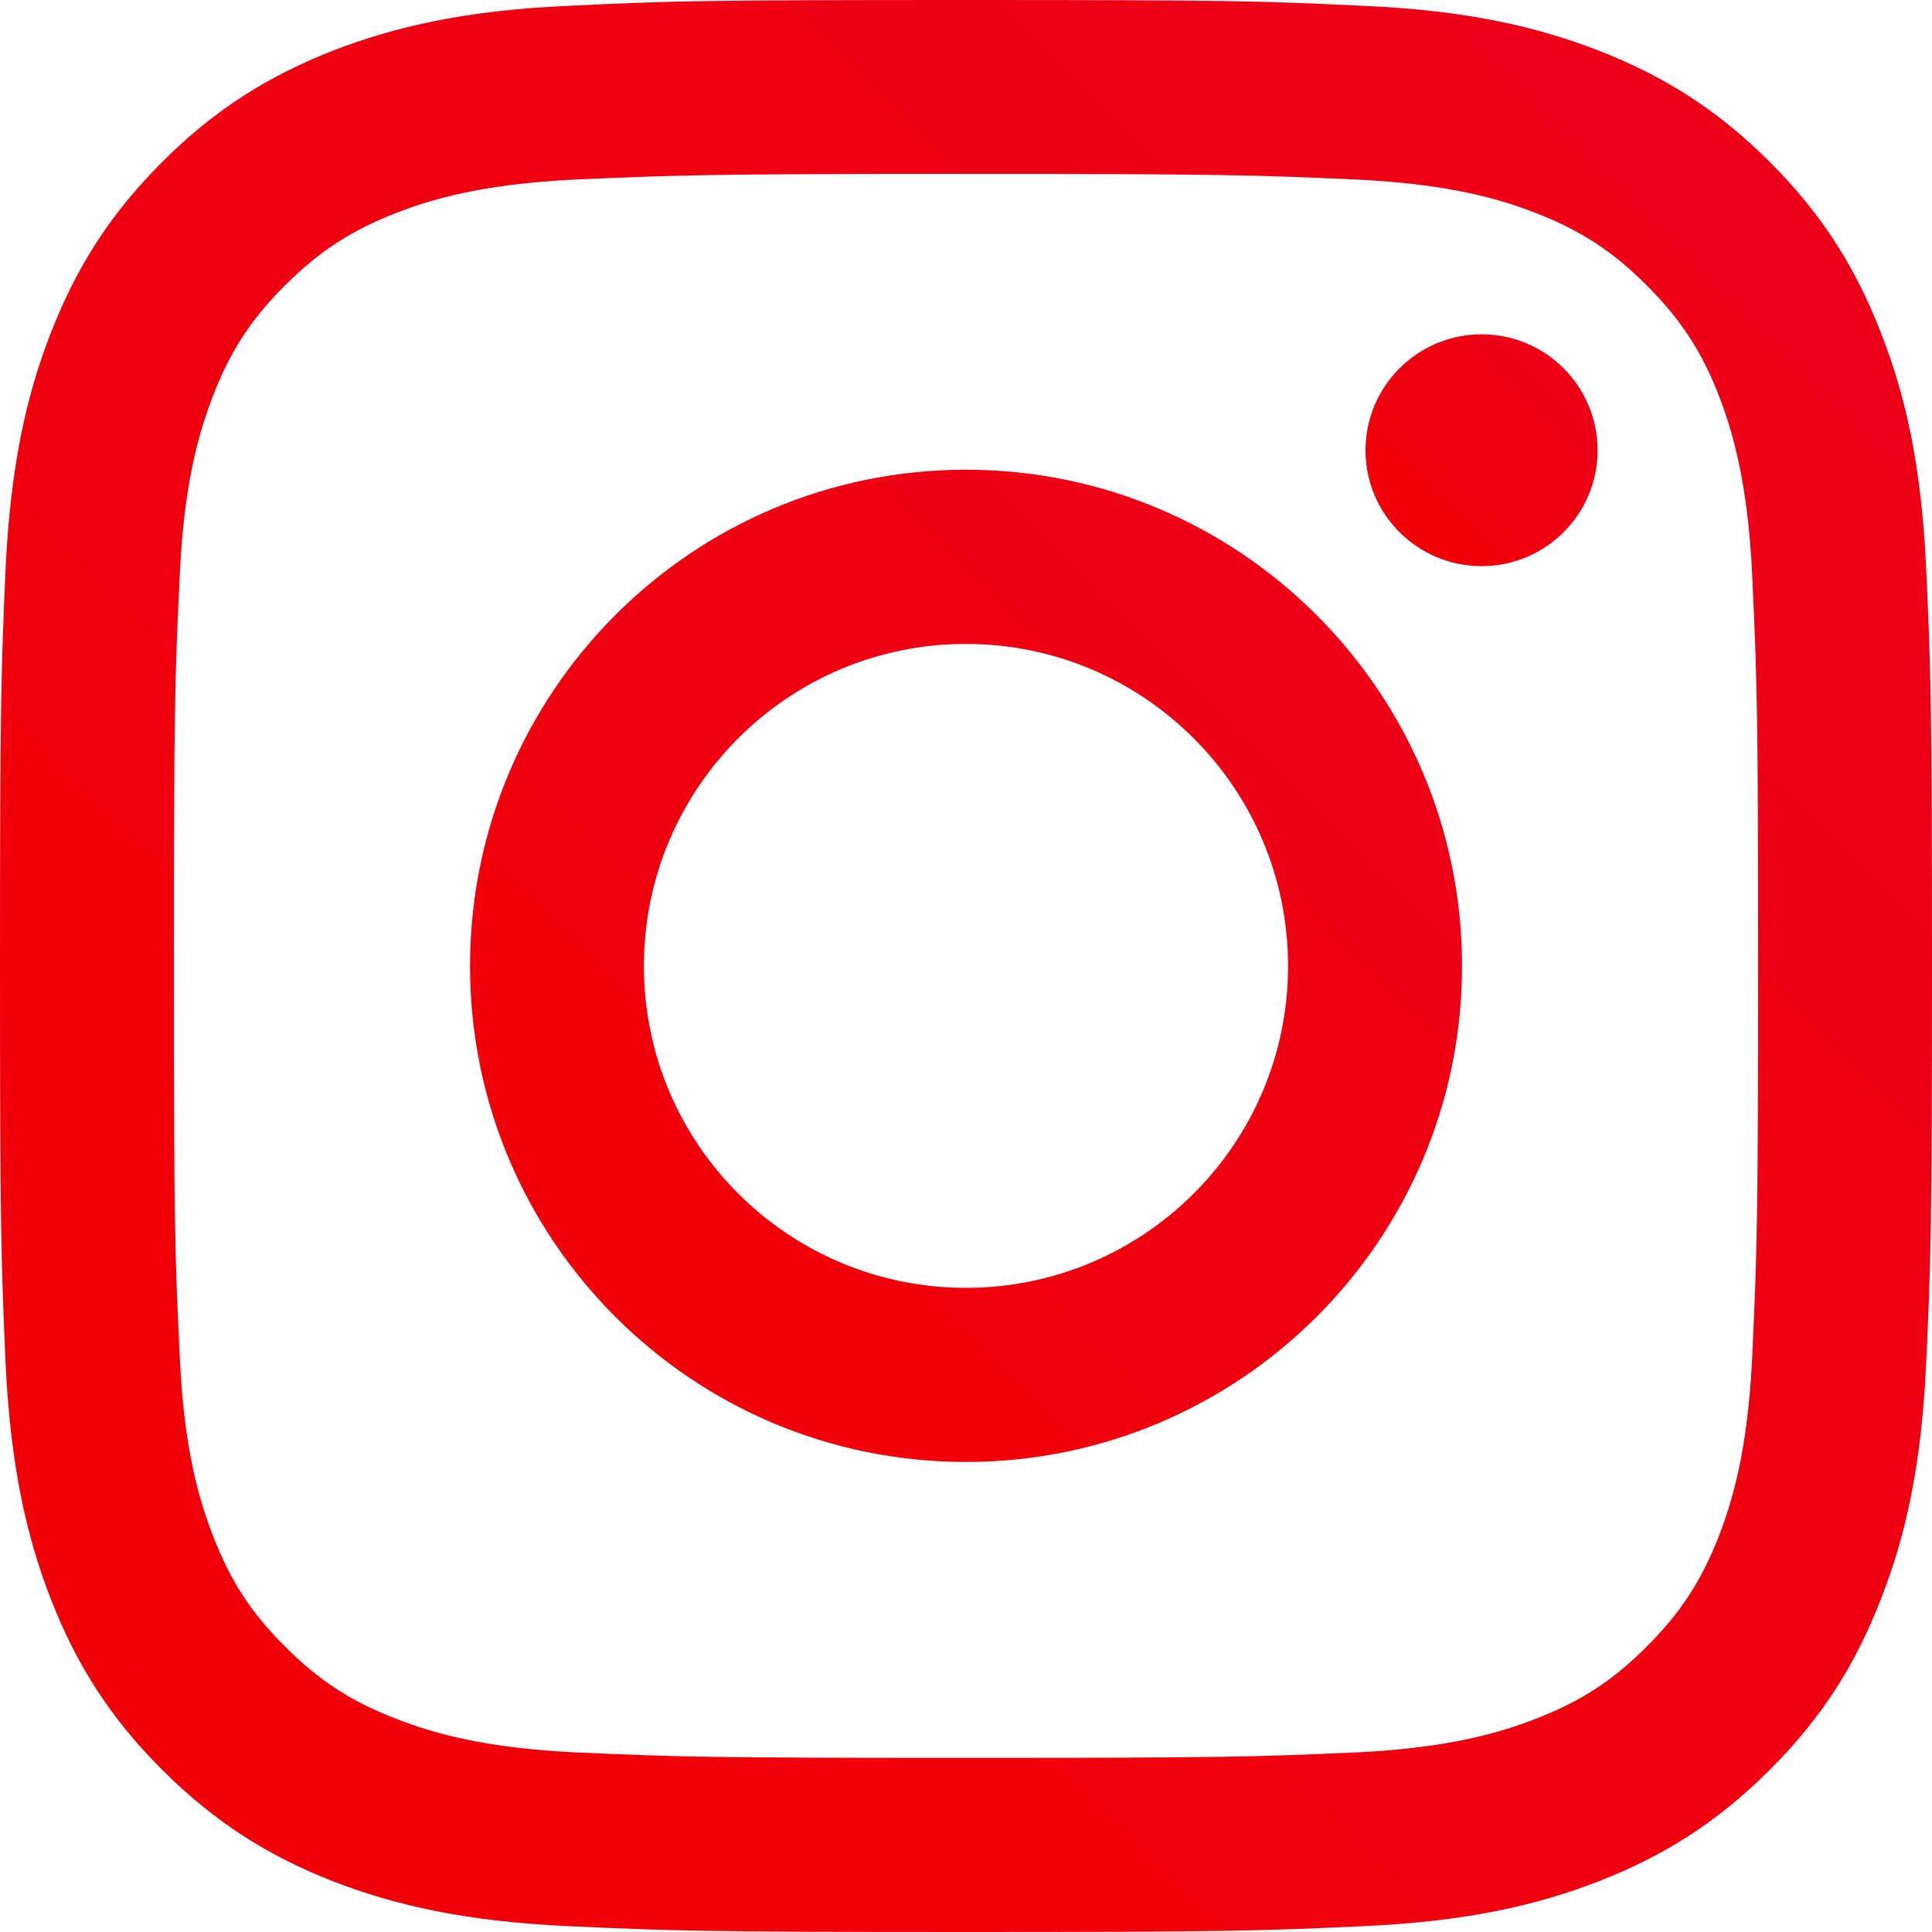
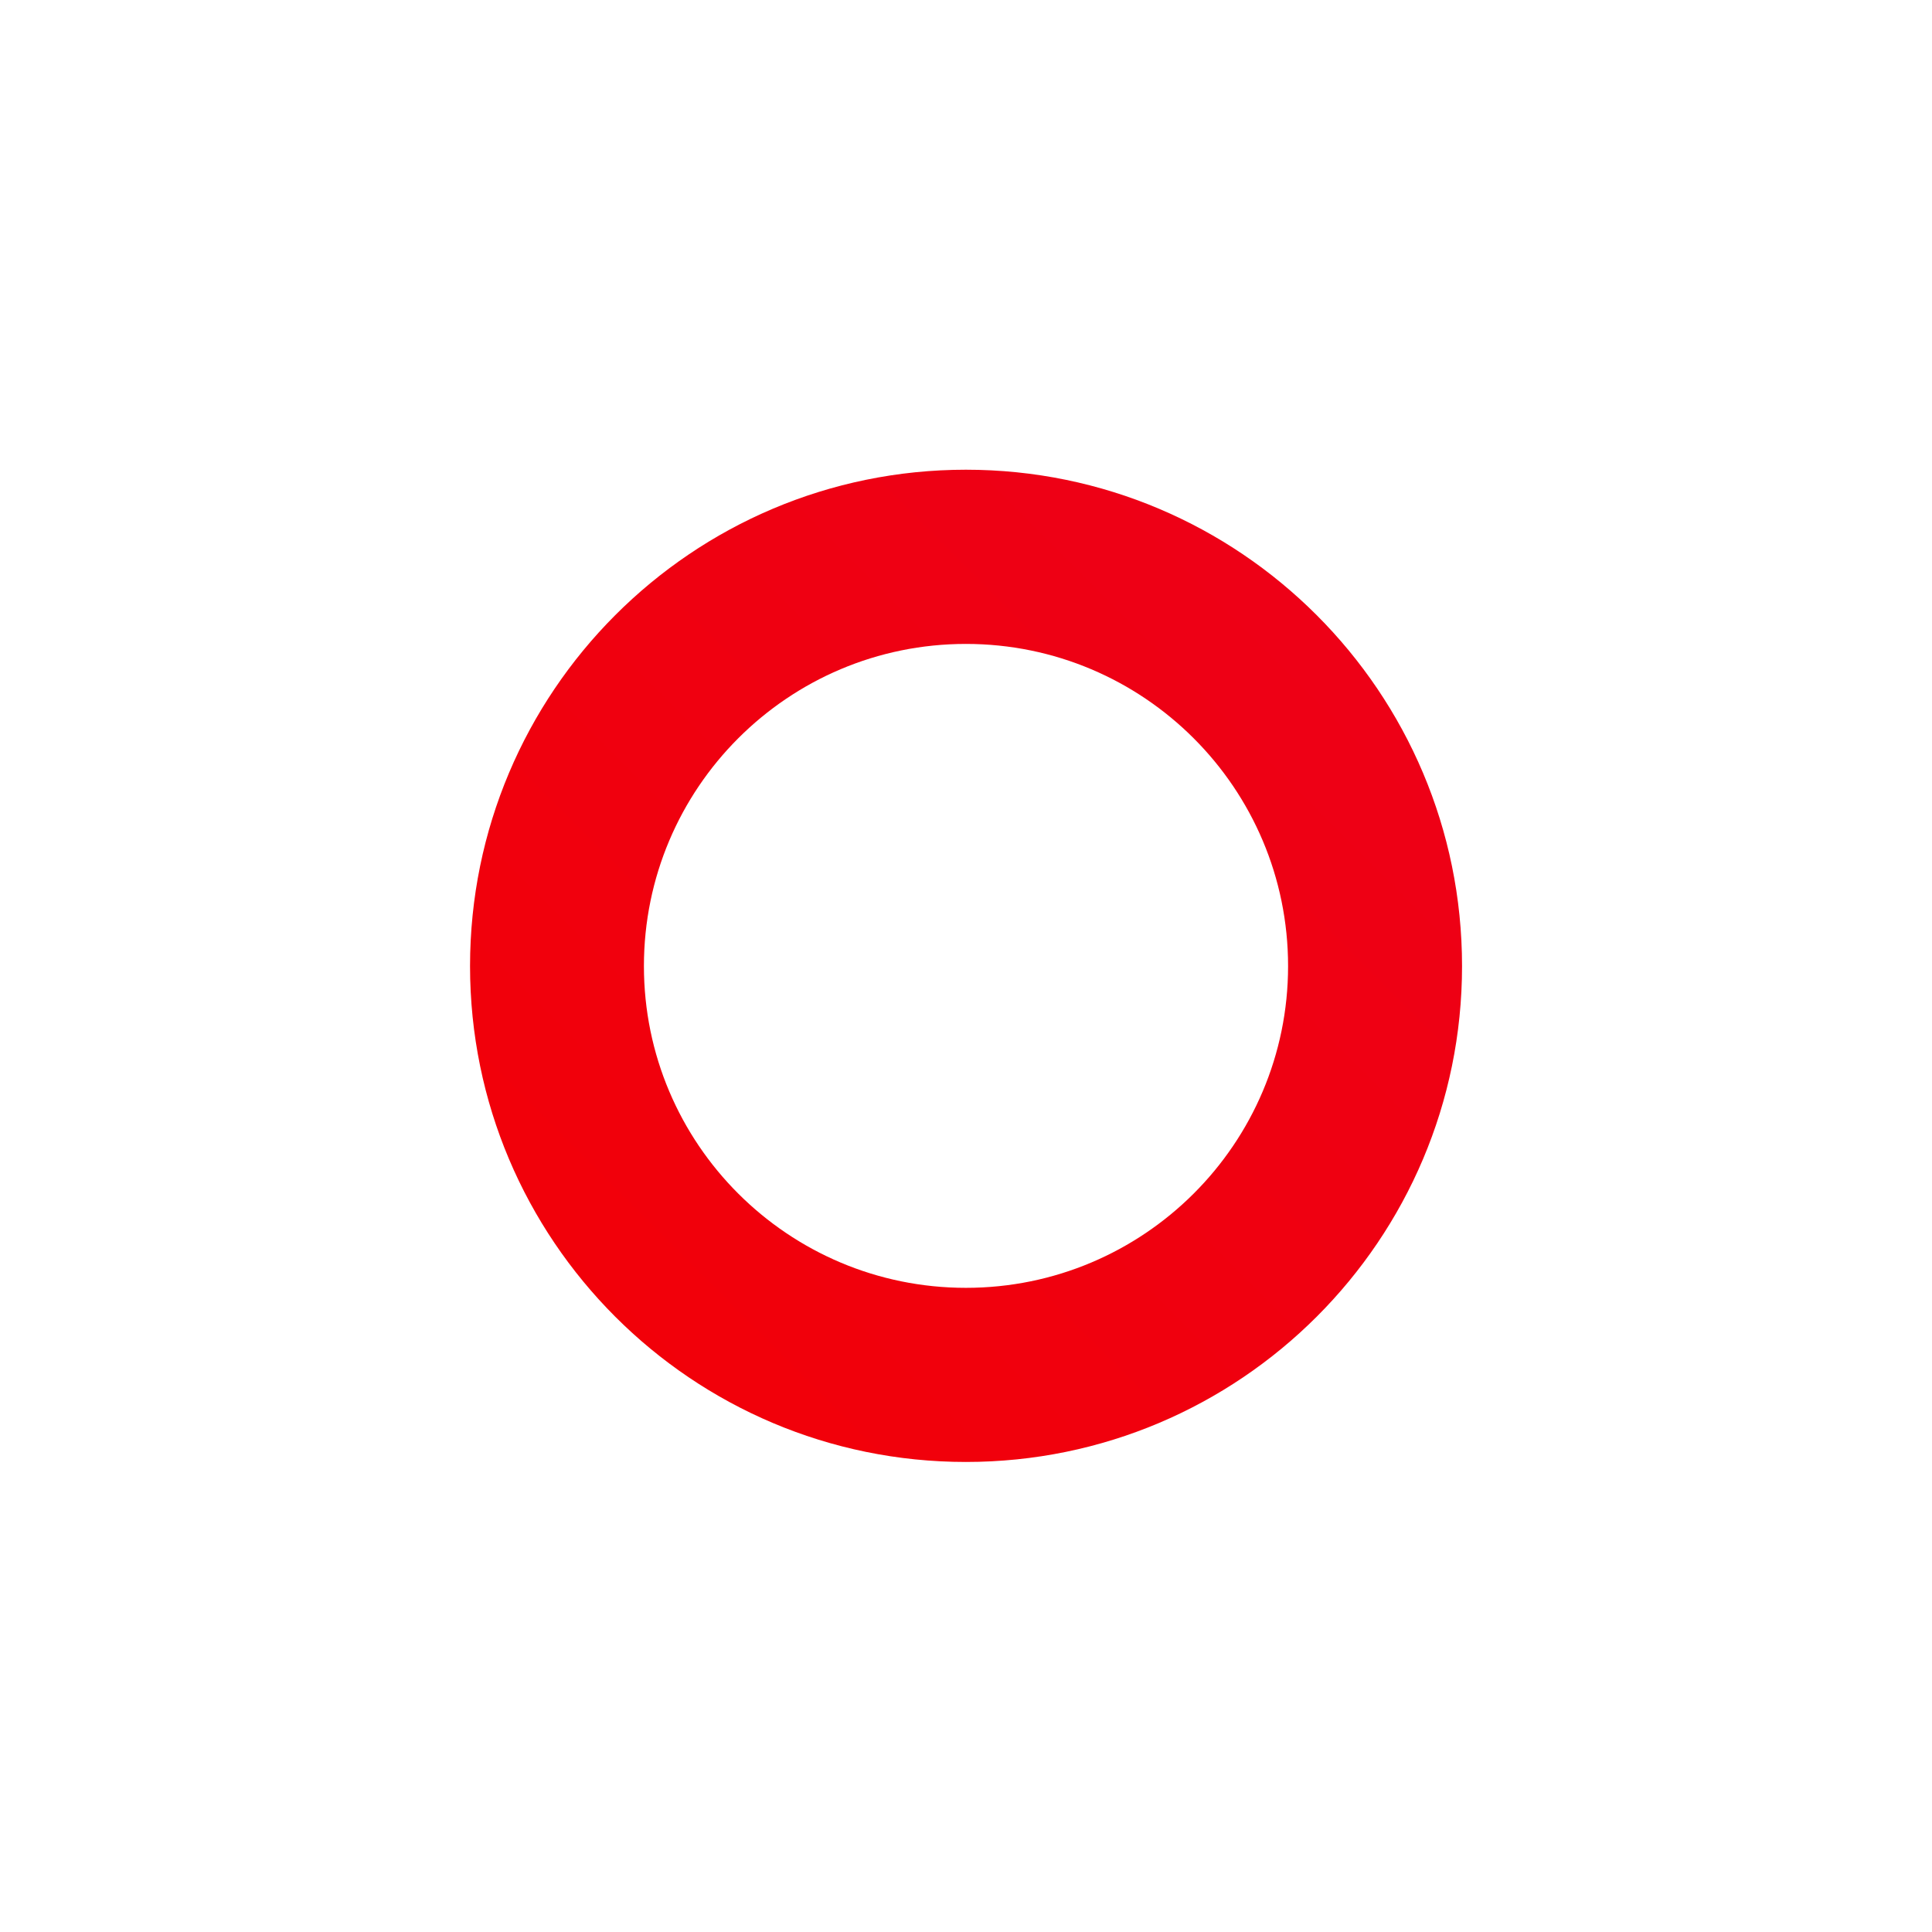
<svg xmlns="http://www.w3.org/2000/svg" viewBox="0 0 24 24" fill="none">
-   <path d="M19.846 5.595C19.846 4.797 19.2 4.153 18.405 4.153C17.61 4.153 16.963 4.797 16.963 5.595C16.963 6.389 17.61 7.033 18.405 7.033C19.2 7.033 19.846 6.389 19.846 5.595Z" fill="url(#paint0_linear_2752_19784)" />
-   <path d="M21.767 16.848C21.713 18.018 21.517 18.654 21.355 19.076C21.137 19.636 20.876 20.037 20.454 20.456C20.037 20.876 19.636 21.136 19.076 21.352C18.654 21.517 18.016 21.713 16.846 21.769C15.581 21.825 15.206 21.837 11.998 21.837C8.794 21.837 8.416 21.825 7.151 21.769C5.981 21.713 5.346 21.517 4.923 21.352C4.361 21.136 3.963 20.876 3.543 20.456C3.121 20.037 2.86 19.636 2.645 19.076C2.482 18.654 2.284 18.018 2.233 16.848C2.172 15.584 2.16 15.203 2.16 12.002C2.16 8.794 2.172 8.416 2.233 7.151C2.284 5.981 2.482 5.346 2.645 4.92C2.86 4.361 3.121 3.963 3.543 3.543C3.963 3.124 4.361 2.863 4.923 2.645C5.346 2.48 5.981 2.286 7.151 2.23C8.416 2.175 8.794 2.16 11.998 2.16C15.206 2.16 15.581 2.175 16.846 2.23C18.016 2.286 18.654 2.48 19.076 2.645C19.636 2.863 20.037 3.124 20.454 3.543C20.876 3.963 21.137 4.361 21.355 4.92C21.517 5.346 21.713 5.981 21.767 7.151C21.825 8.416 21.84 8.794 21.84 12.002C21.84 15.203 21.825 15.584 21.767 16.848ZM23.927 7.053C23.868 5.774 23.667 4.9 23.367 4.139C23.062 3.35 22.654 2.681 21.985 2.012C21.319 1.346 20.65 0.938 19.86 0.629C19.097 0.333 18.226 0.129 16.947 0.073C15.668 0.011 15.259 -1.90735e-06 11.998 -1.90735e-06C8.741 -1.90735e-06 8.329 0.011 7.05 0.073C5.774 0.129 4.904 0.333 4.136 0.629C3.35 0.938 2.681 1.346 2.015 2.012C1.346 2.681 0.938 3.35 0.63 4.139C0.333 4.9 0.132 5.774 0.07 7.053C0.014 8.332 0 8.741 0 12.002C0 15.259 0.014 15.668 0.07 16.947C0.132 18.223 0.333 19.096 0.63 19.86C0.938 20.647 1.346 21.319 2.015 21.985C2.681 22.651 3.35 23.062 4.136 23.37C4.904 23.667 5.774 23.868 7.05 23.927C8.329 23.986 8.741 24 11.998 24C15.259 24 15.668 23.986 16.947 23.927C18.226 23.868 19.097 23.667 19.86 23.37C20.65 23.062 21.319 22.651 21.985 21.985C22.654 21.319 23.062 20.647 23.367 19.86C23.667 19.096 23.868 18.223 23.927 16.947C23.986 15.668 24 15.259 24 12.002C24 8.741 23.986 8.332 23.927 7.053Z" fill="url(#paint1_linear_2752_19784)" />
  <path d="M11.999 15.998C9.791 15.998 7.999 14.209 7.999 12.001C7.999 9.79 9.791 7.999 11.999 7.999C14.207 7.999 16.001 9.79 16.001 12.001C16.001 14.209 14.207 15.998 11.999 15.998ZM11.999 5.835C8.595 5.835 5.839 8.598 5.839 12.001C5.839 15.402 8.595 18.161 11.999 18.161C15.402 18.161 18.162 15.402 18.162 12.001C18.162 8.598 15.402 5.835 11.999 5.835Z" fill="url(#paint2_linear_2752_19784)" />
  <defs>
    <linearGradient id="paint0_linear_2752_19784" x1="0.216" y1="23.752" x2="22.001" y2="1.967" gradient-units="userSpaceOnUse">
      <stop stop-color="#FFD521" />
      <stop offset="0.05" stop-color="#FFD521" />
      <stop offset="0.501" stop-color="#F50000" />
      <stop offset="0.95" stop-color="#B900B4" />
      <stop offset="0.95" stop-color="#B900B4" />
      <stop offset="1" stop-color="#B900B4" />
    </linearGradient>
    <linearGradient id="paint1_linear_2752_19784" x1="0.216" y1="23.782" x2="22.019" y2="1.979" gradient-units="userSpaceOnUse">
      <stop stop-color="#FFD521" />
      <stop offset="0.05" stop-color="#FFD521" />
      <stop offset="0.501" stop-color="#F50000" />
      <stop offset="0.95" stop-color="#B900B4" />
      <stop offset="0.95" stop-color="#B900B4" />
      <stop offset="1" stop-color="#B900B4" />
    </linearGradient>
    <linearGradient id="paint2_linear_2752_19784" x1="0.222" y1="23.782" x2="22.019" y2="1.985" gradient-units="userSpaceOnUse">
      <stop stop-color="#FFD521" />
      <stop offset="0.05" stop-color="#FFD521" />
      <stop offset="0.501" stop-color="#F50000" />
      <stop offset="0.95" stop-color="#B900B4" />
      <stop offset="0.95" stop-color="#B900B4" />
      <stop offset="1" stop-color="#B900B4" />
    </linearGradient>
  </defs>
</svg>